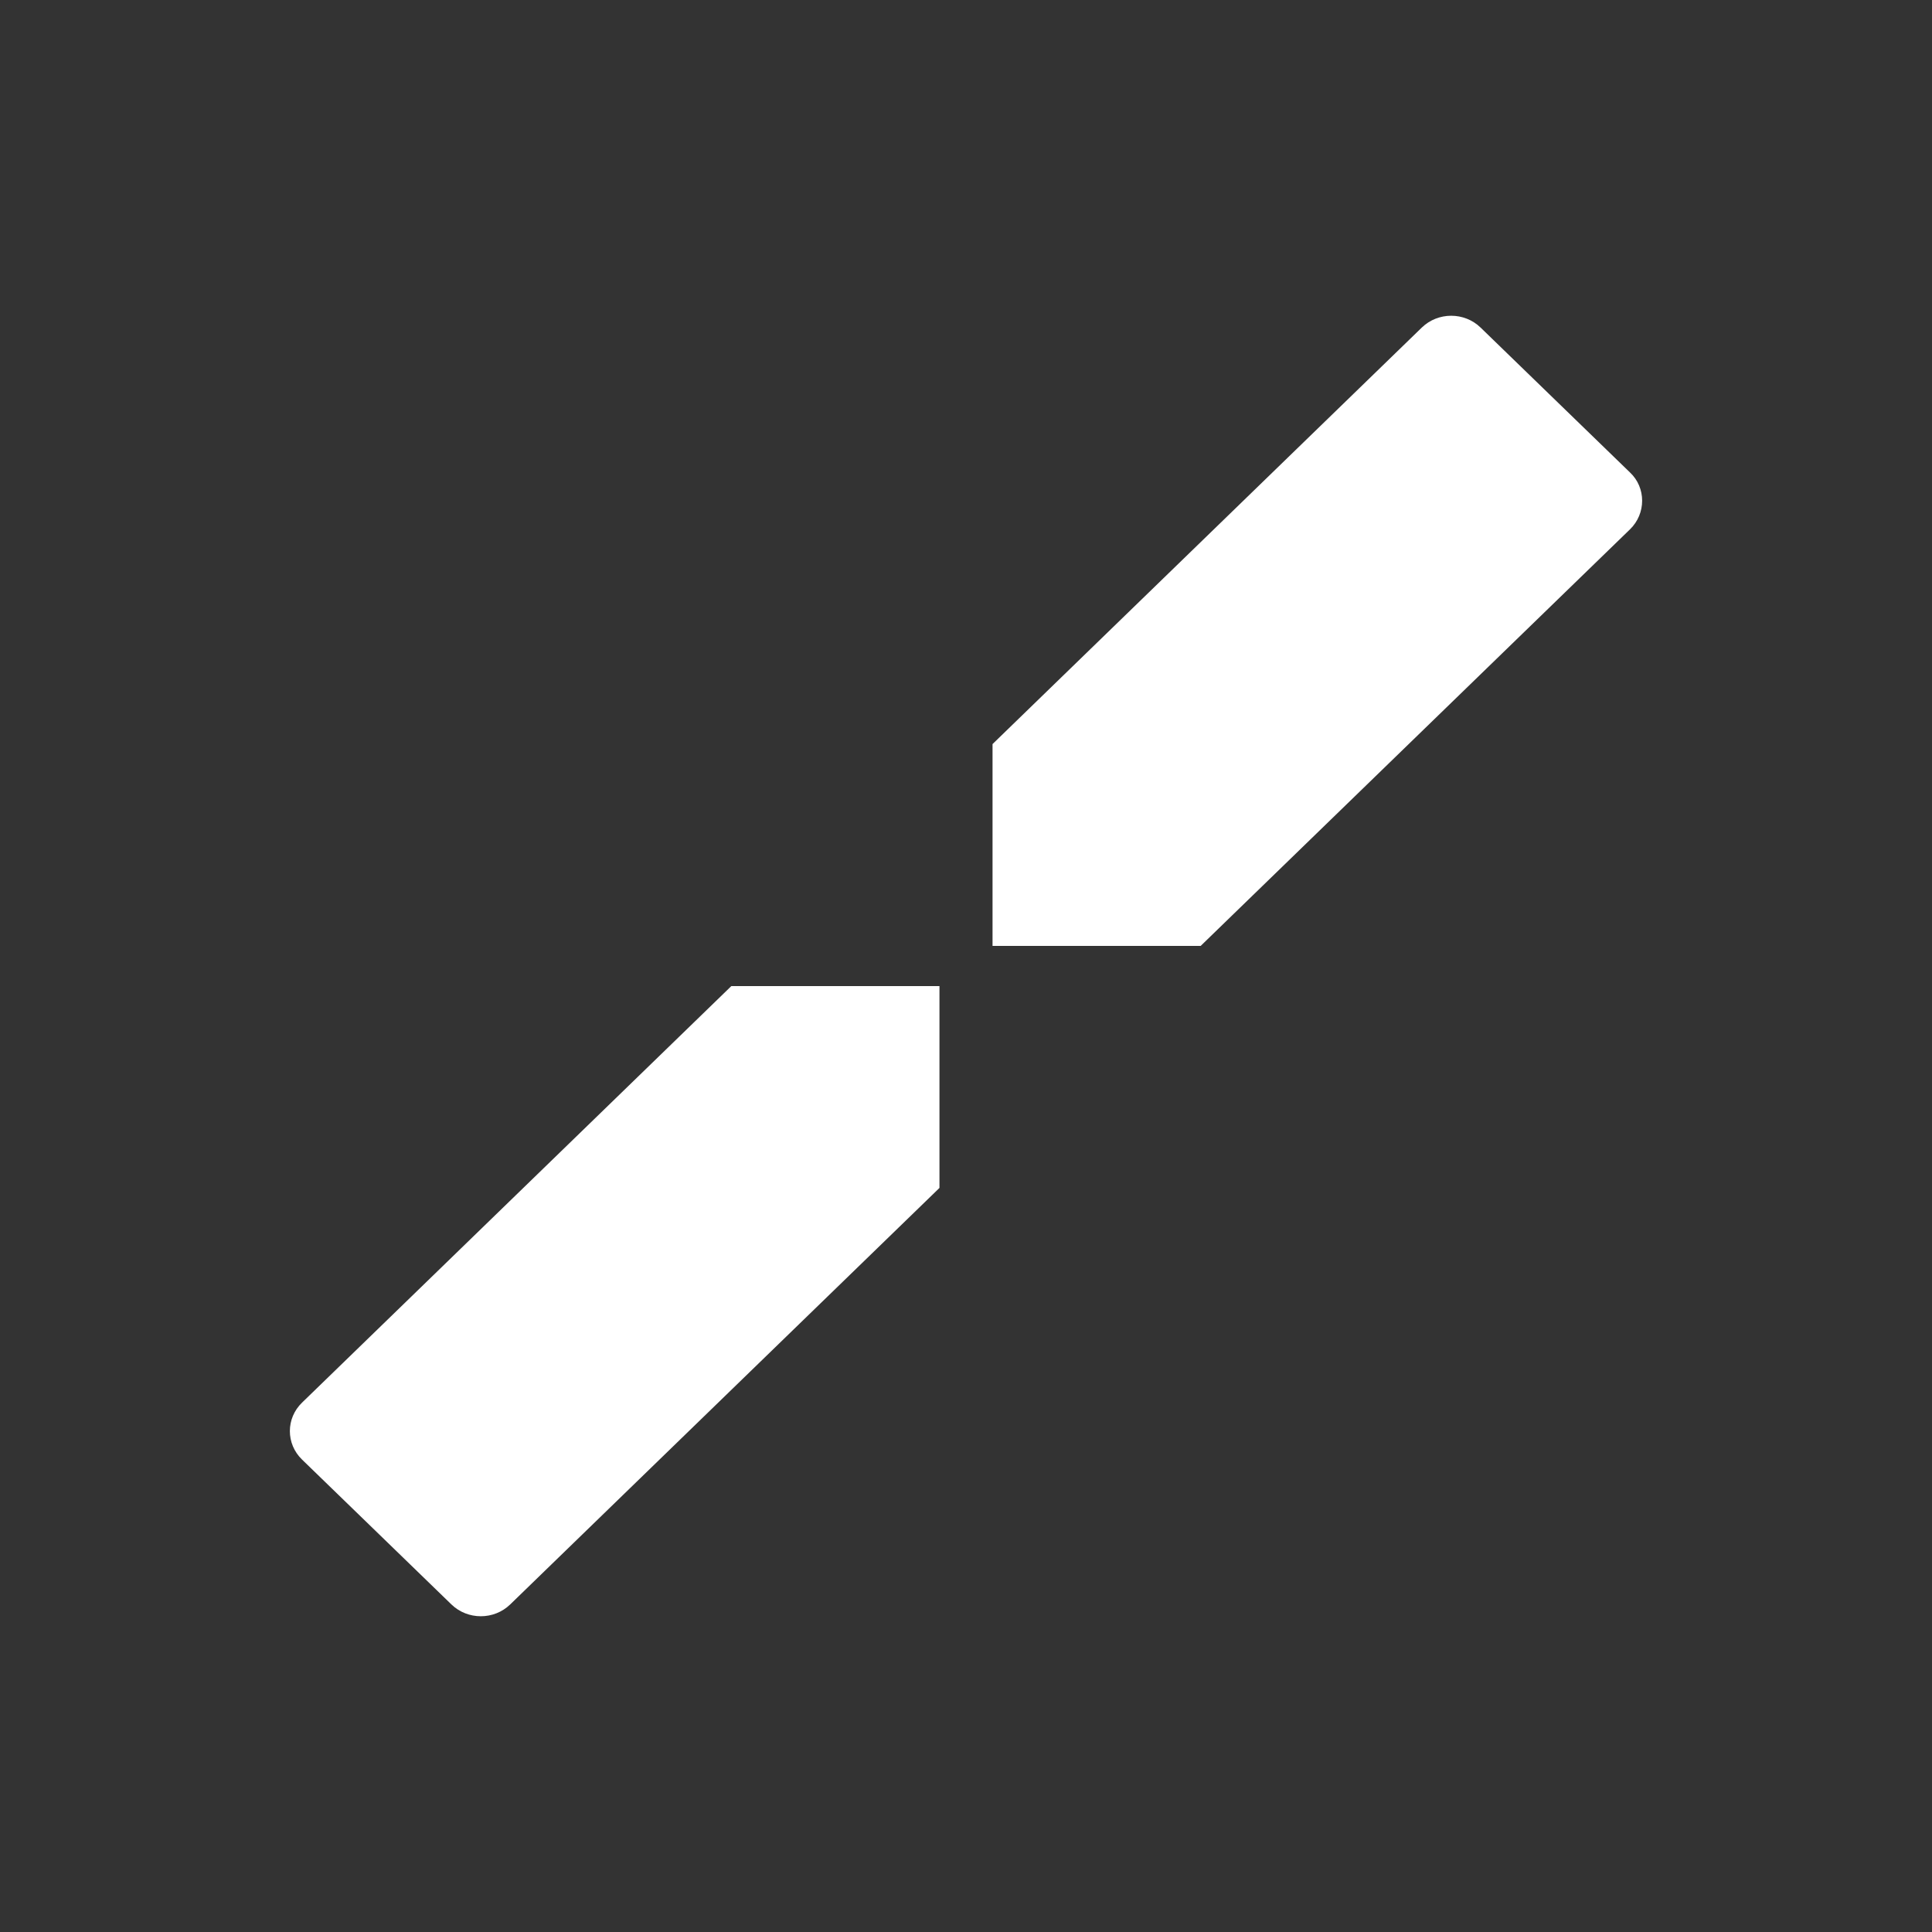
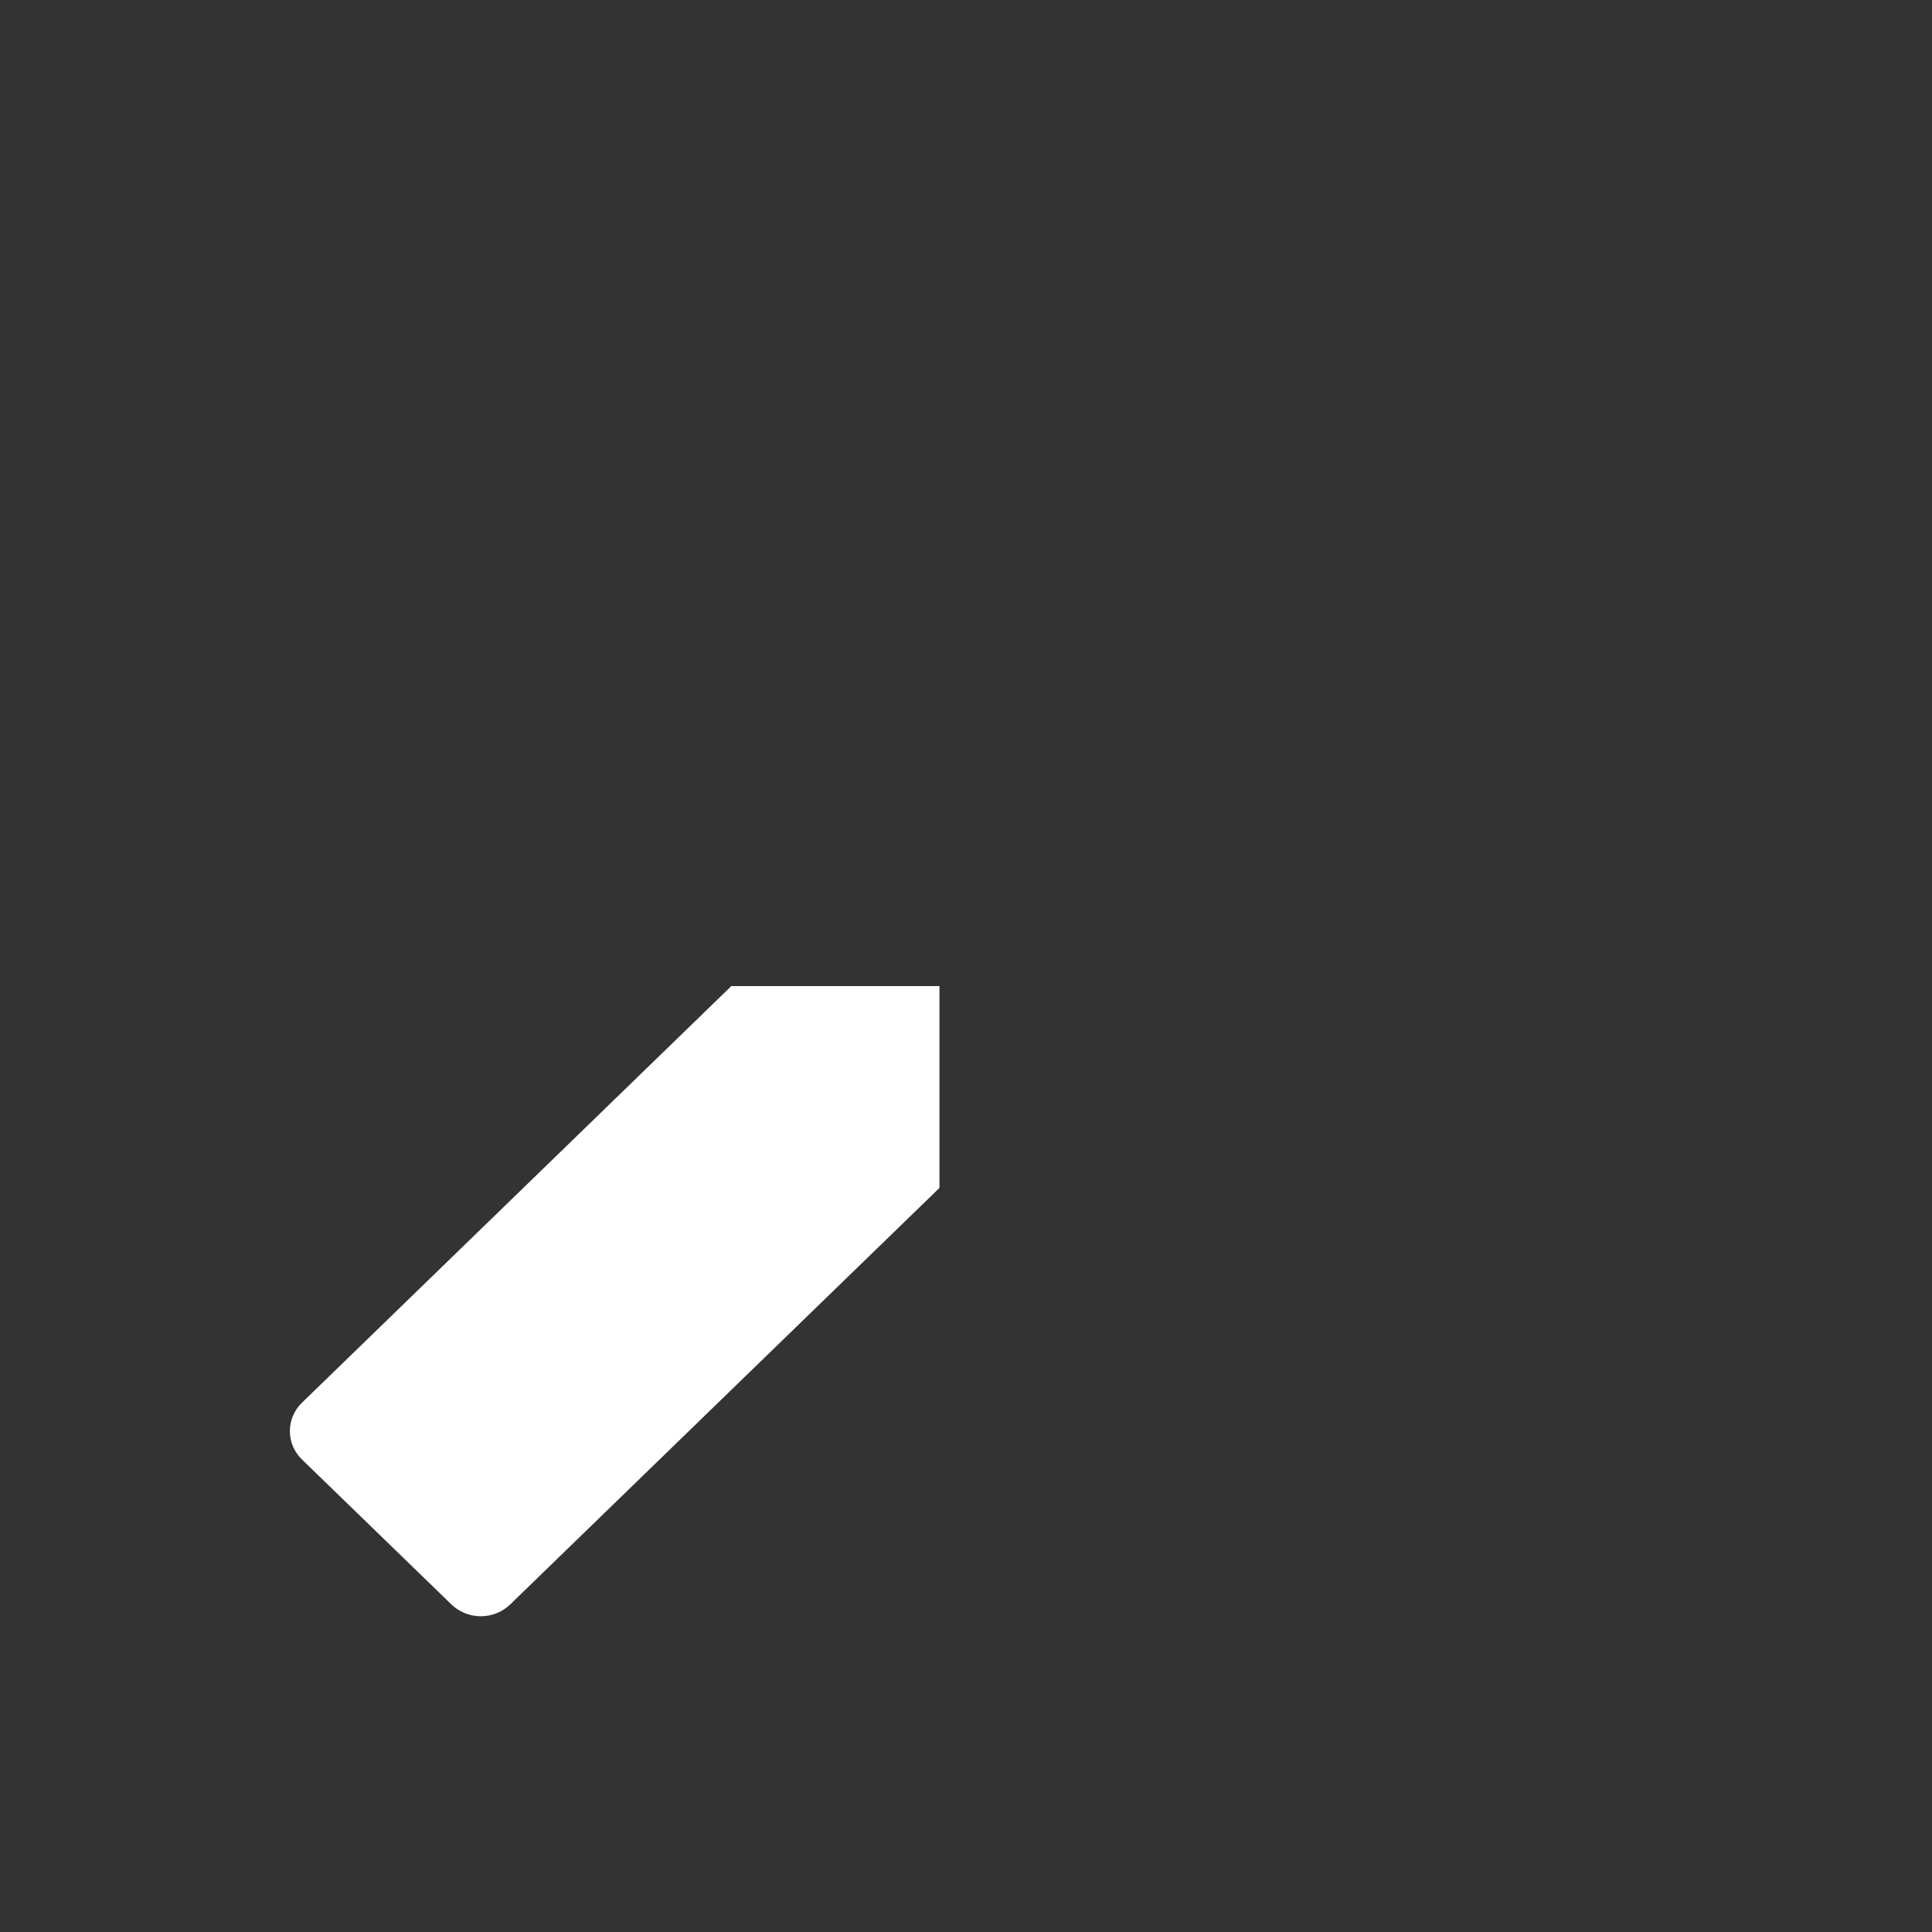
<svg xmlns="http://www.w3.org/2000/svg" id="Capa_1" viewBox="0 0 150 150">
  <rect x="0" y="0" width="150" height="150" fill="#333333" stroke="none" />
  <defs>
    <style>.cls-1{fill:#fff;}</style>
  </defs>
-   <path class="cls-1" d="M77.07,73.44h16.15l33.33-32.34c1.26-1.22,1.26-3.24,0-4.42l-11.6-11.25c-1.26-1.22-3.3-1.22-4.56,0l-33.33,32.34v15.67Z" />
  <path class="cls-1" d="M72.93,76.56h-16.15L23.45,108.9c-1.26,1.22-1.26,3.2,0,4.42l11.6,11.25c1.26,1.22,3.3,1.22,4.56,0l33.33-32.34v-15.67Z" />
</svg>